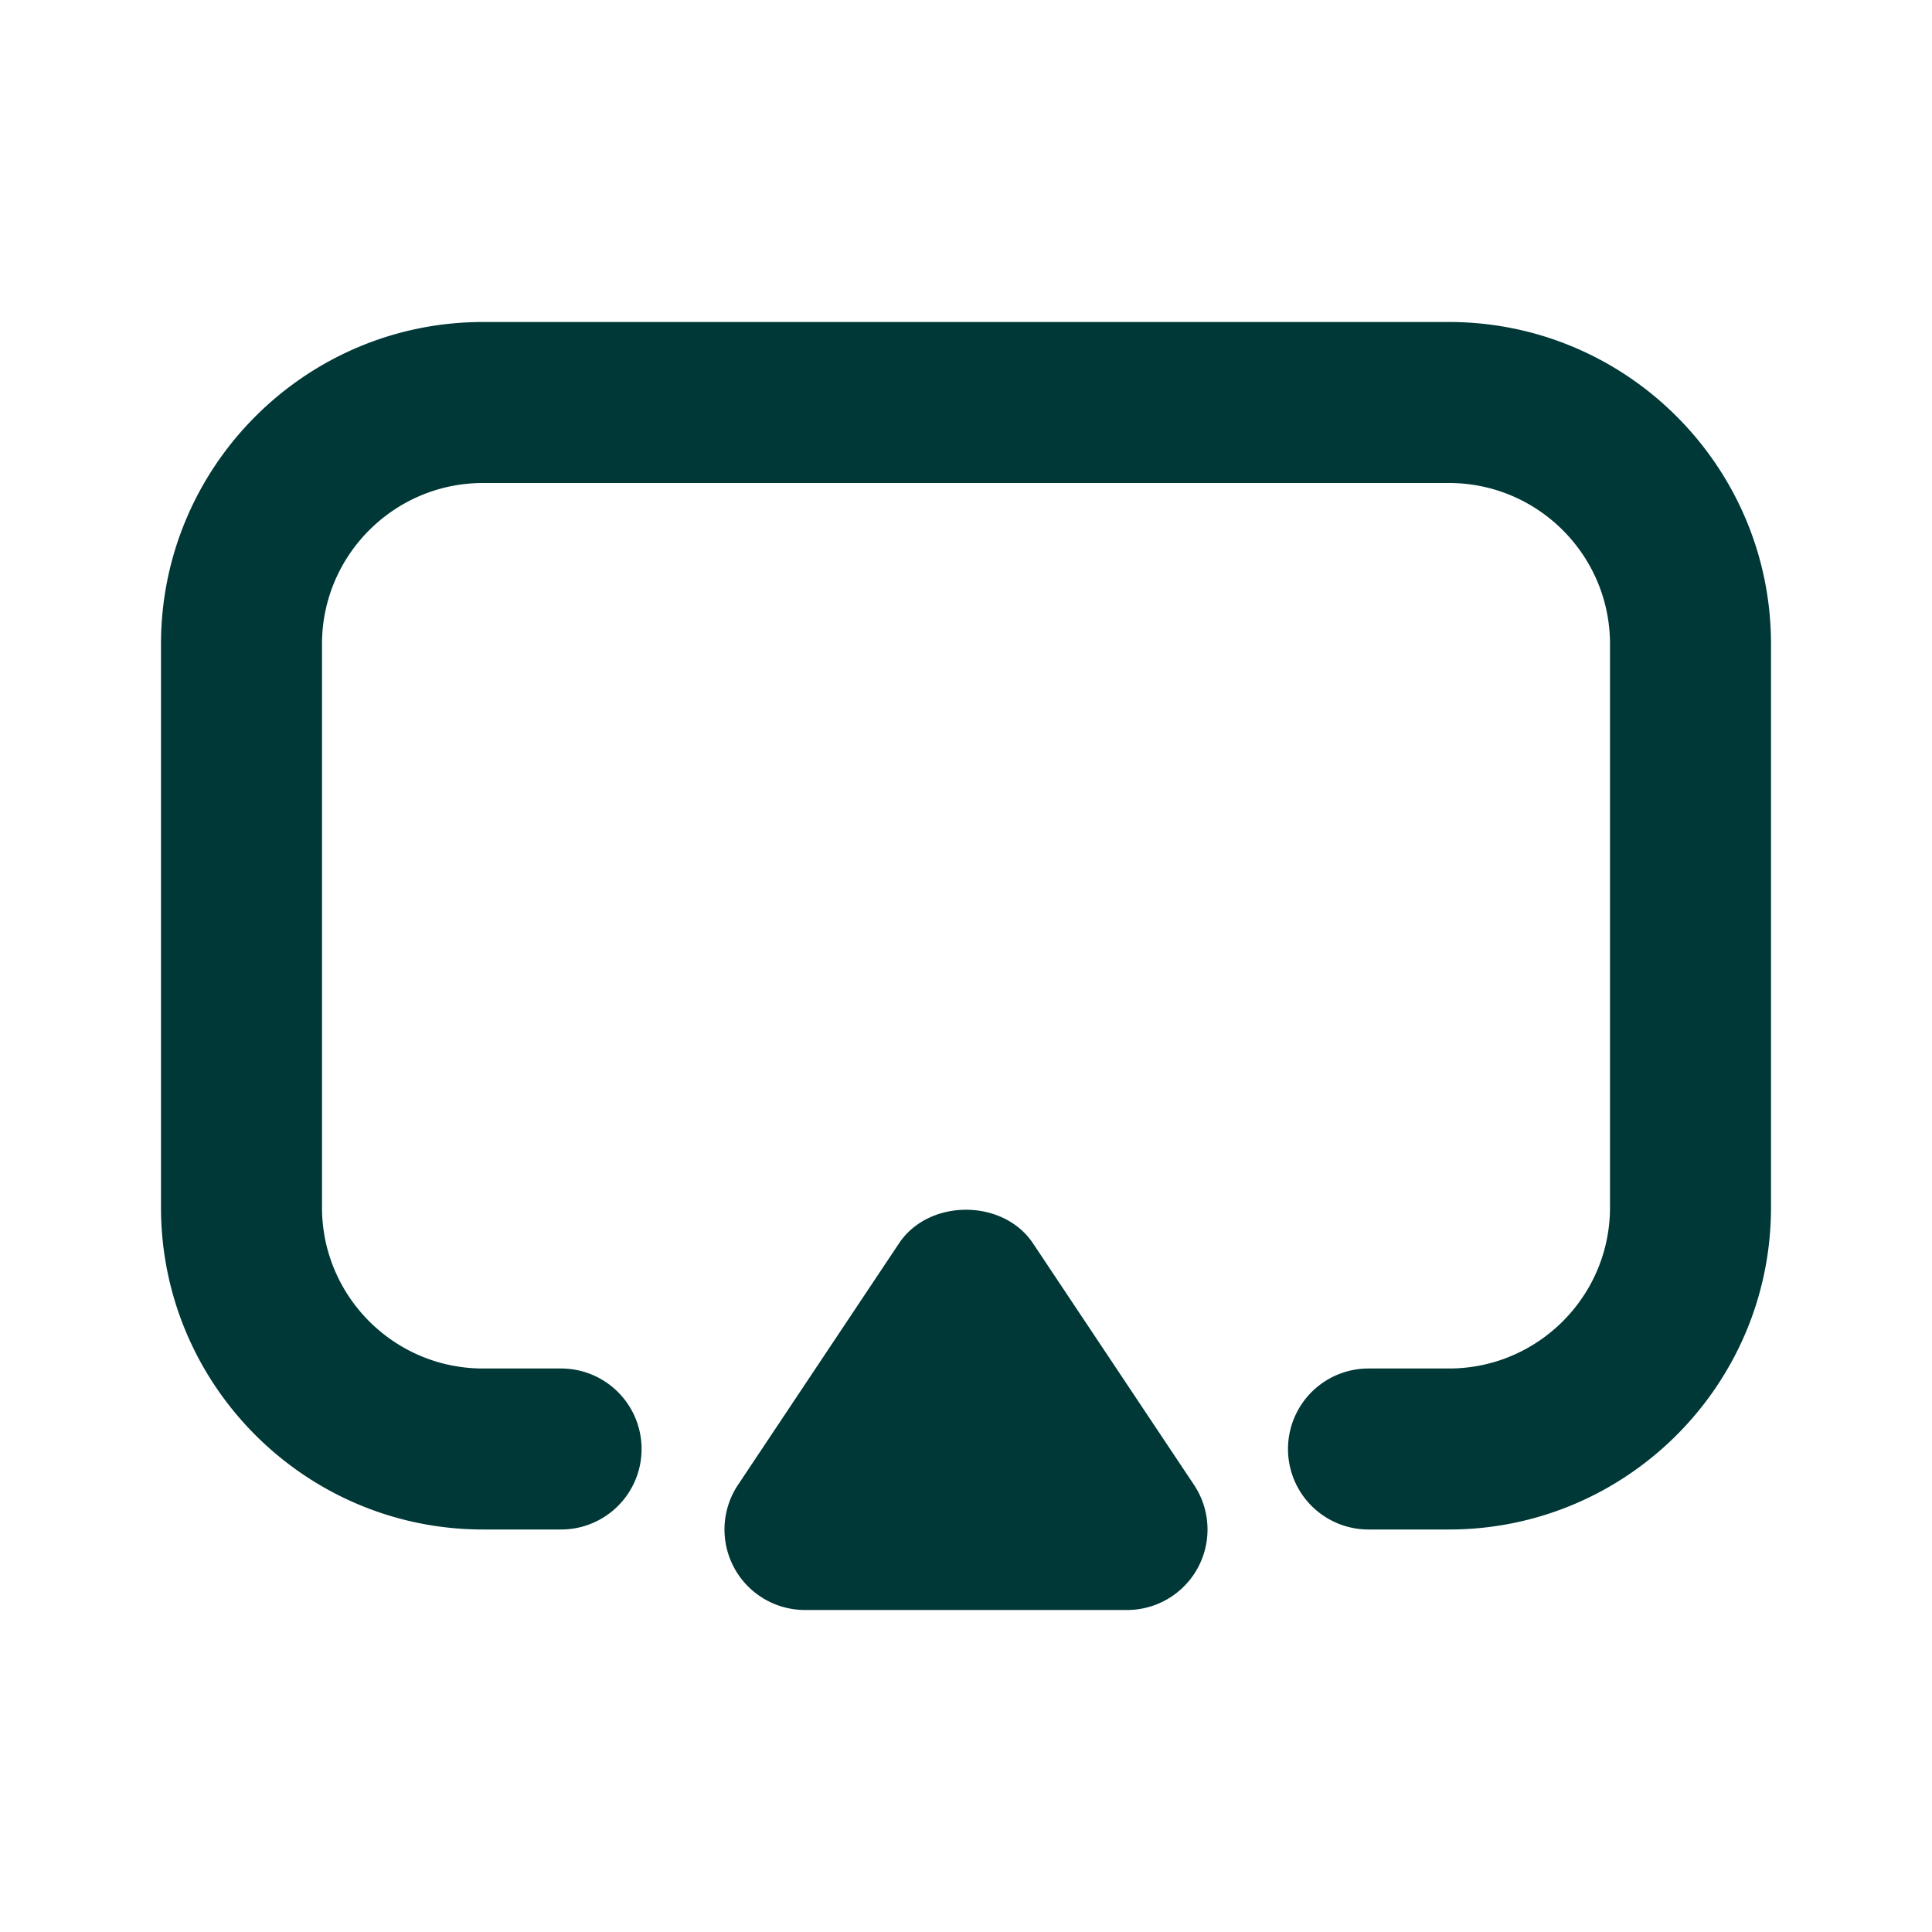
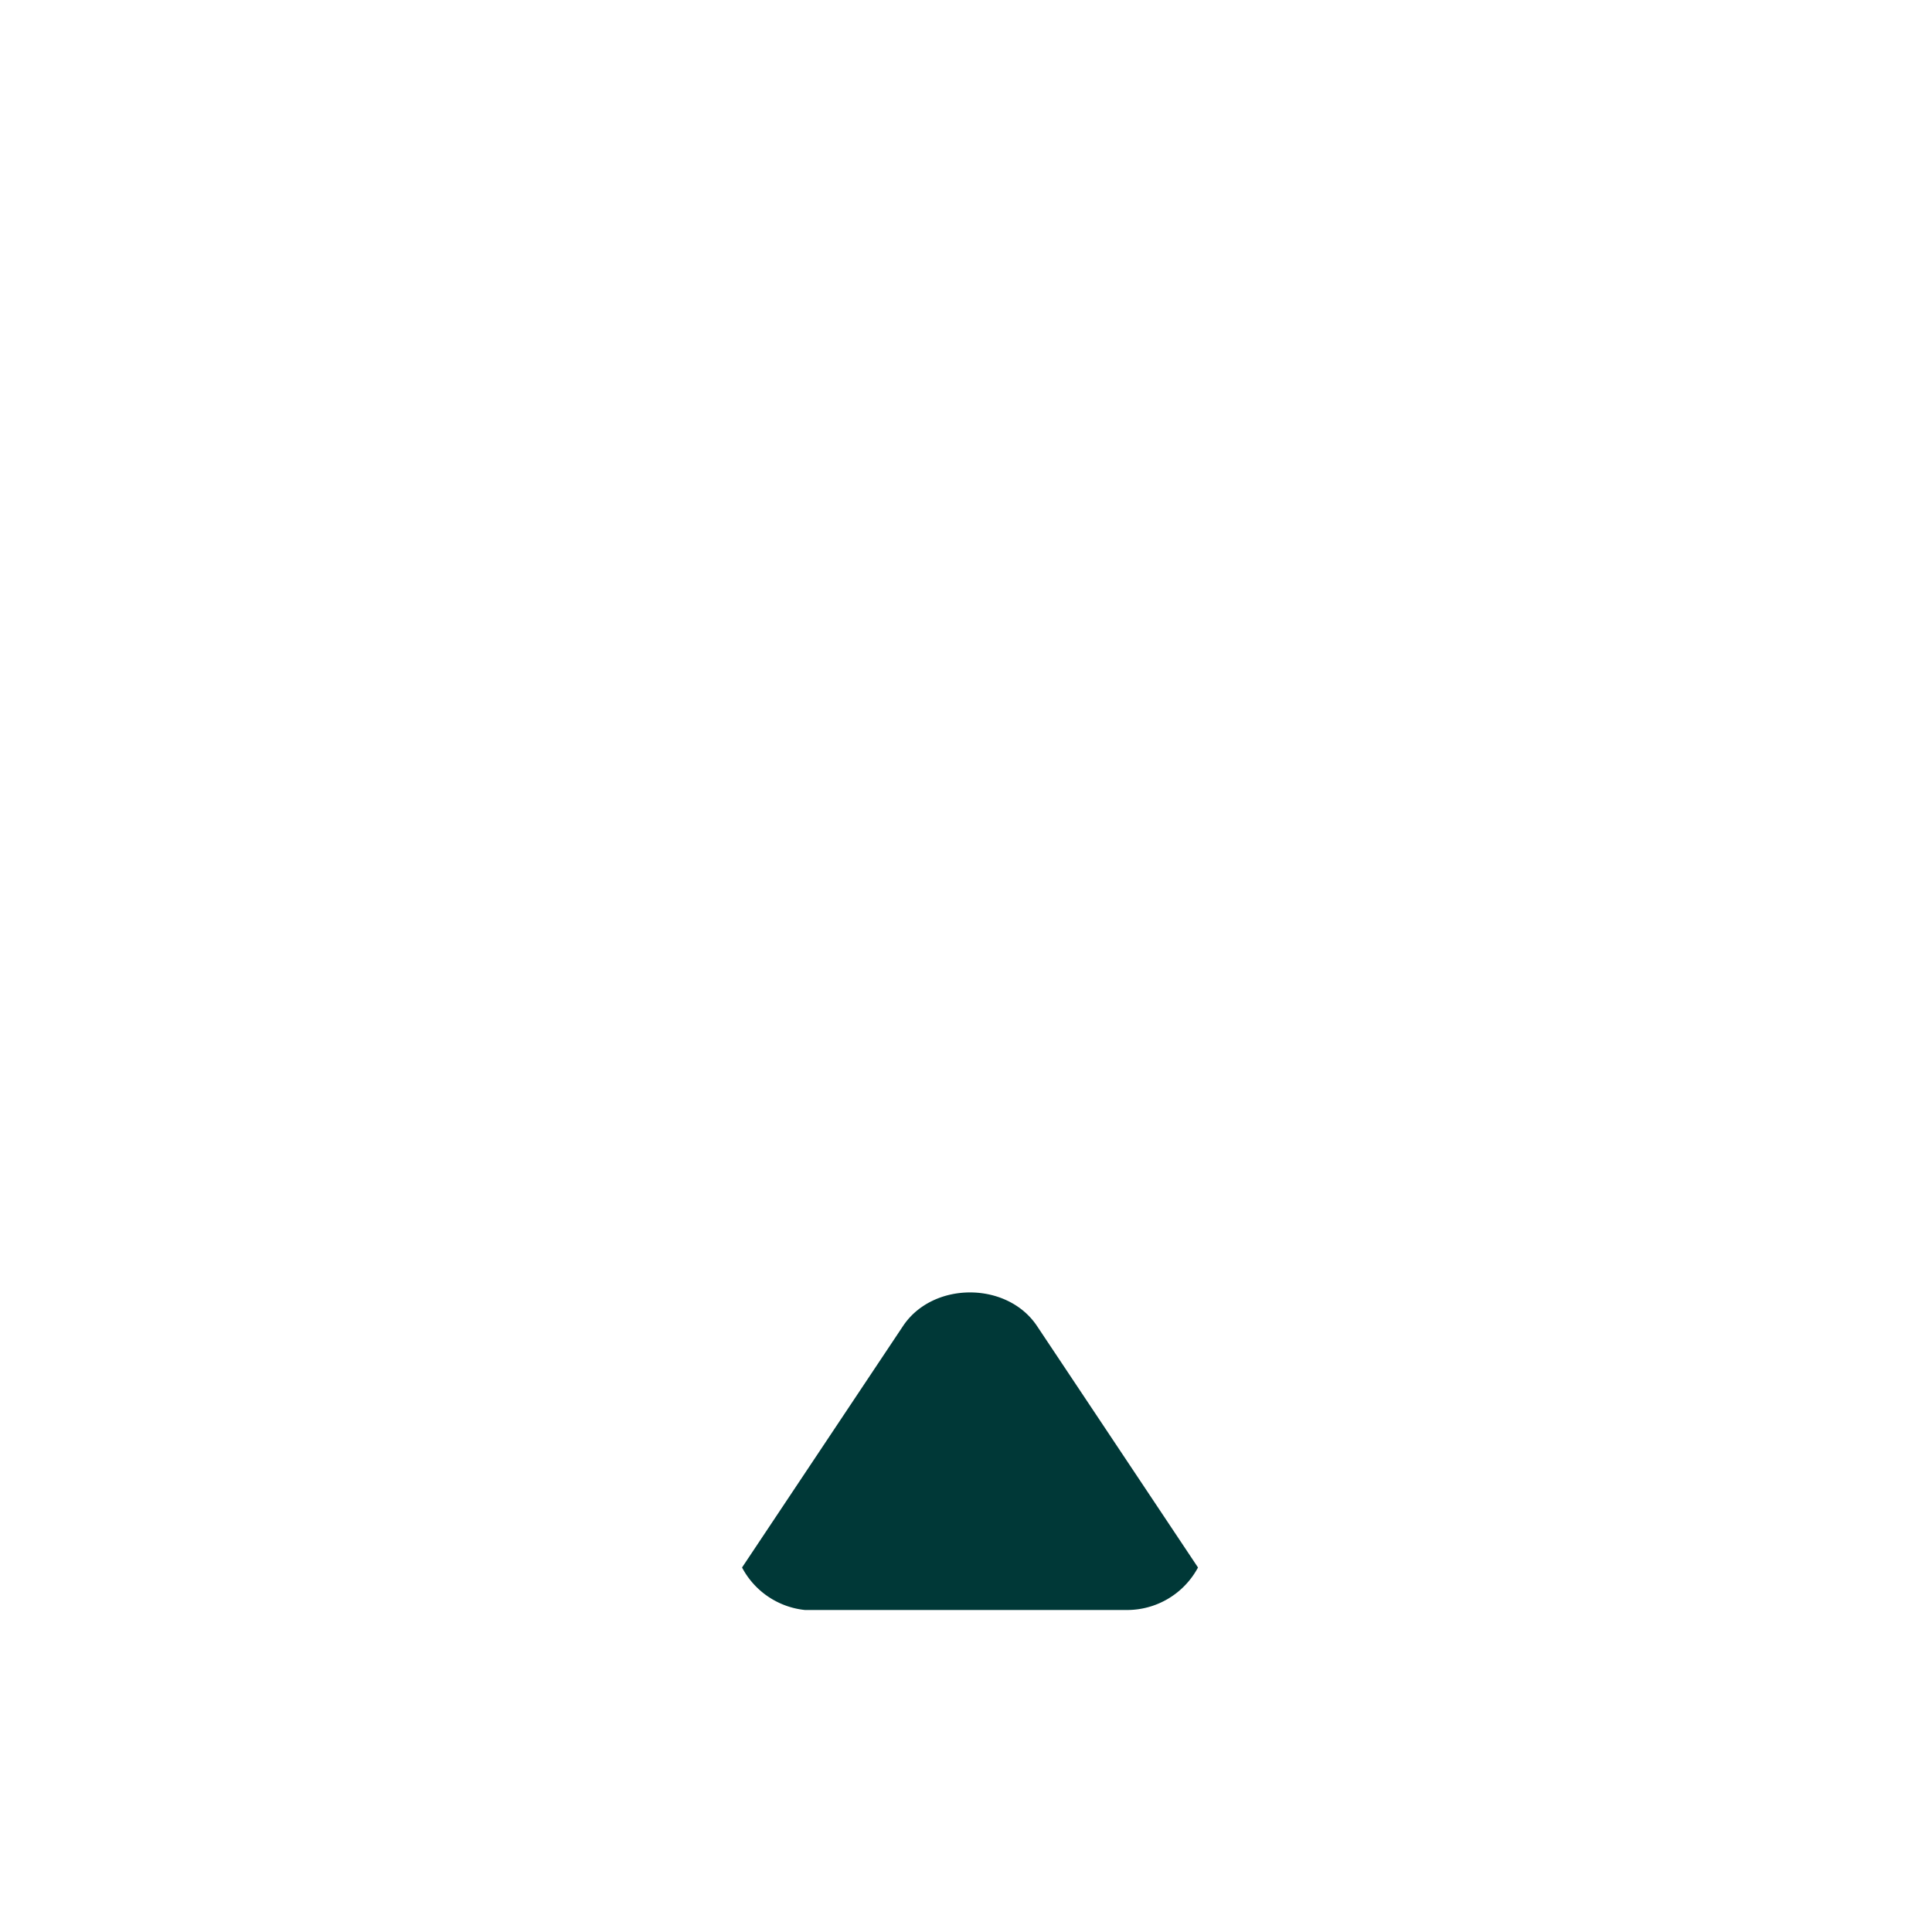
<svg xmlns="http://www.w3.org/2000/svg" version="1.1" width="512" height="512" x="0" y="0" viewBox="0 0 24 24" style="enable-background:new 0 0 512 512" xml:space="preserve" class="">
  <g>
-     <path d="M18 4H6C3.794 4 2 5.794 2 8v7c0 2.206 1.794 4 4 4h.97a1 1 0 0 0 0-2H6c-1.103 0-2-.897-2-2V8c0-1.103.897-2 2-2h12c1.103 0 2 .897 2 2v7c0 1.103-.897 2-2 2h-1a1 1 0 0 0 0 2h1c2.206 0 4-1.794 4-4V8c0-2.206-1.794-4-4-4z" fill="#003837" opacity="1" data-original="#000000" class="" />
-     <path d="M14.882 19.472a1 1 0 0 0-.05-1.027l-2-3c-.371-.556-1.293-.556-1.664 0l-2 3A1 1 0 0 0 10 20h4a1 1 0 0 0 .882-.528z" fill="#003837" opacity="1" data-original="#000000" class="" />
+     <path d="M14.882 19.472l-2-3c-.371-.556-1.293-.556-1.664 0l-2 3A1 1 0 0 0 10 20h4a1 1 0 0 0 .882-.528z" fill="#003837" opacity="1" data-original="#000000" class="" />
  </g>
</svg>